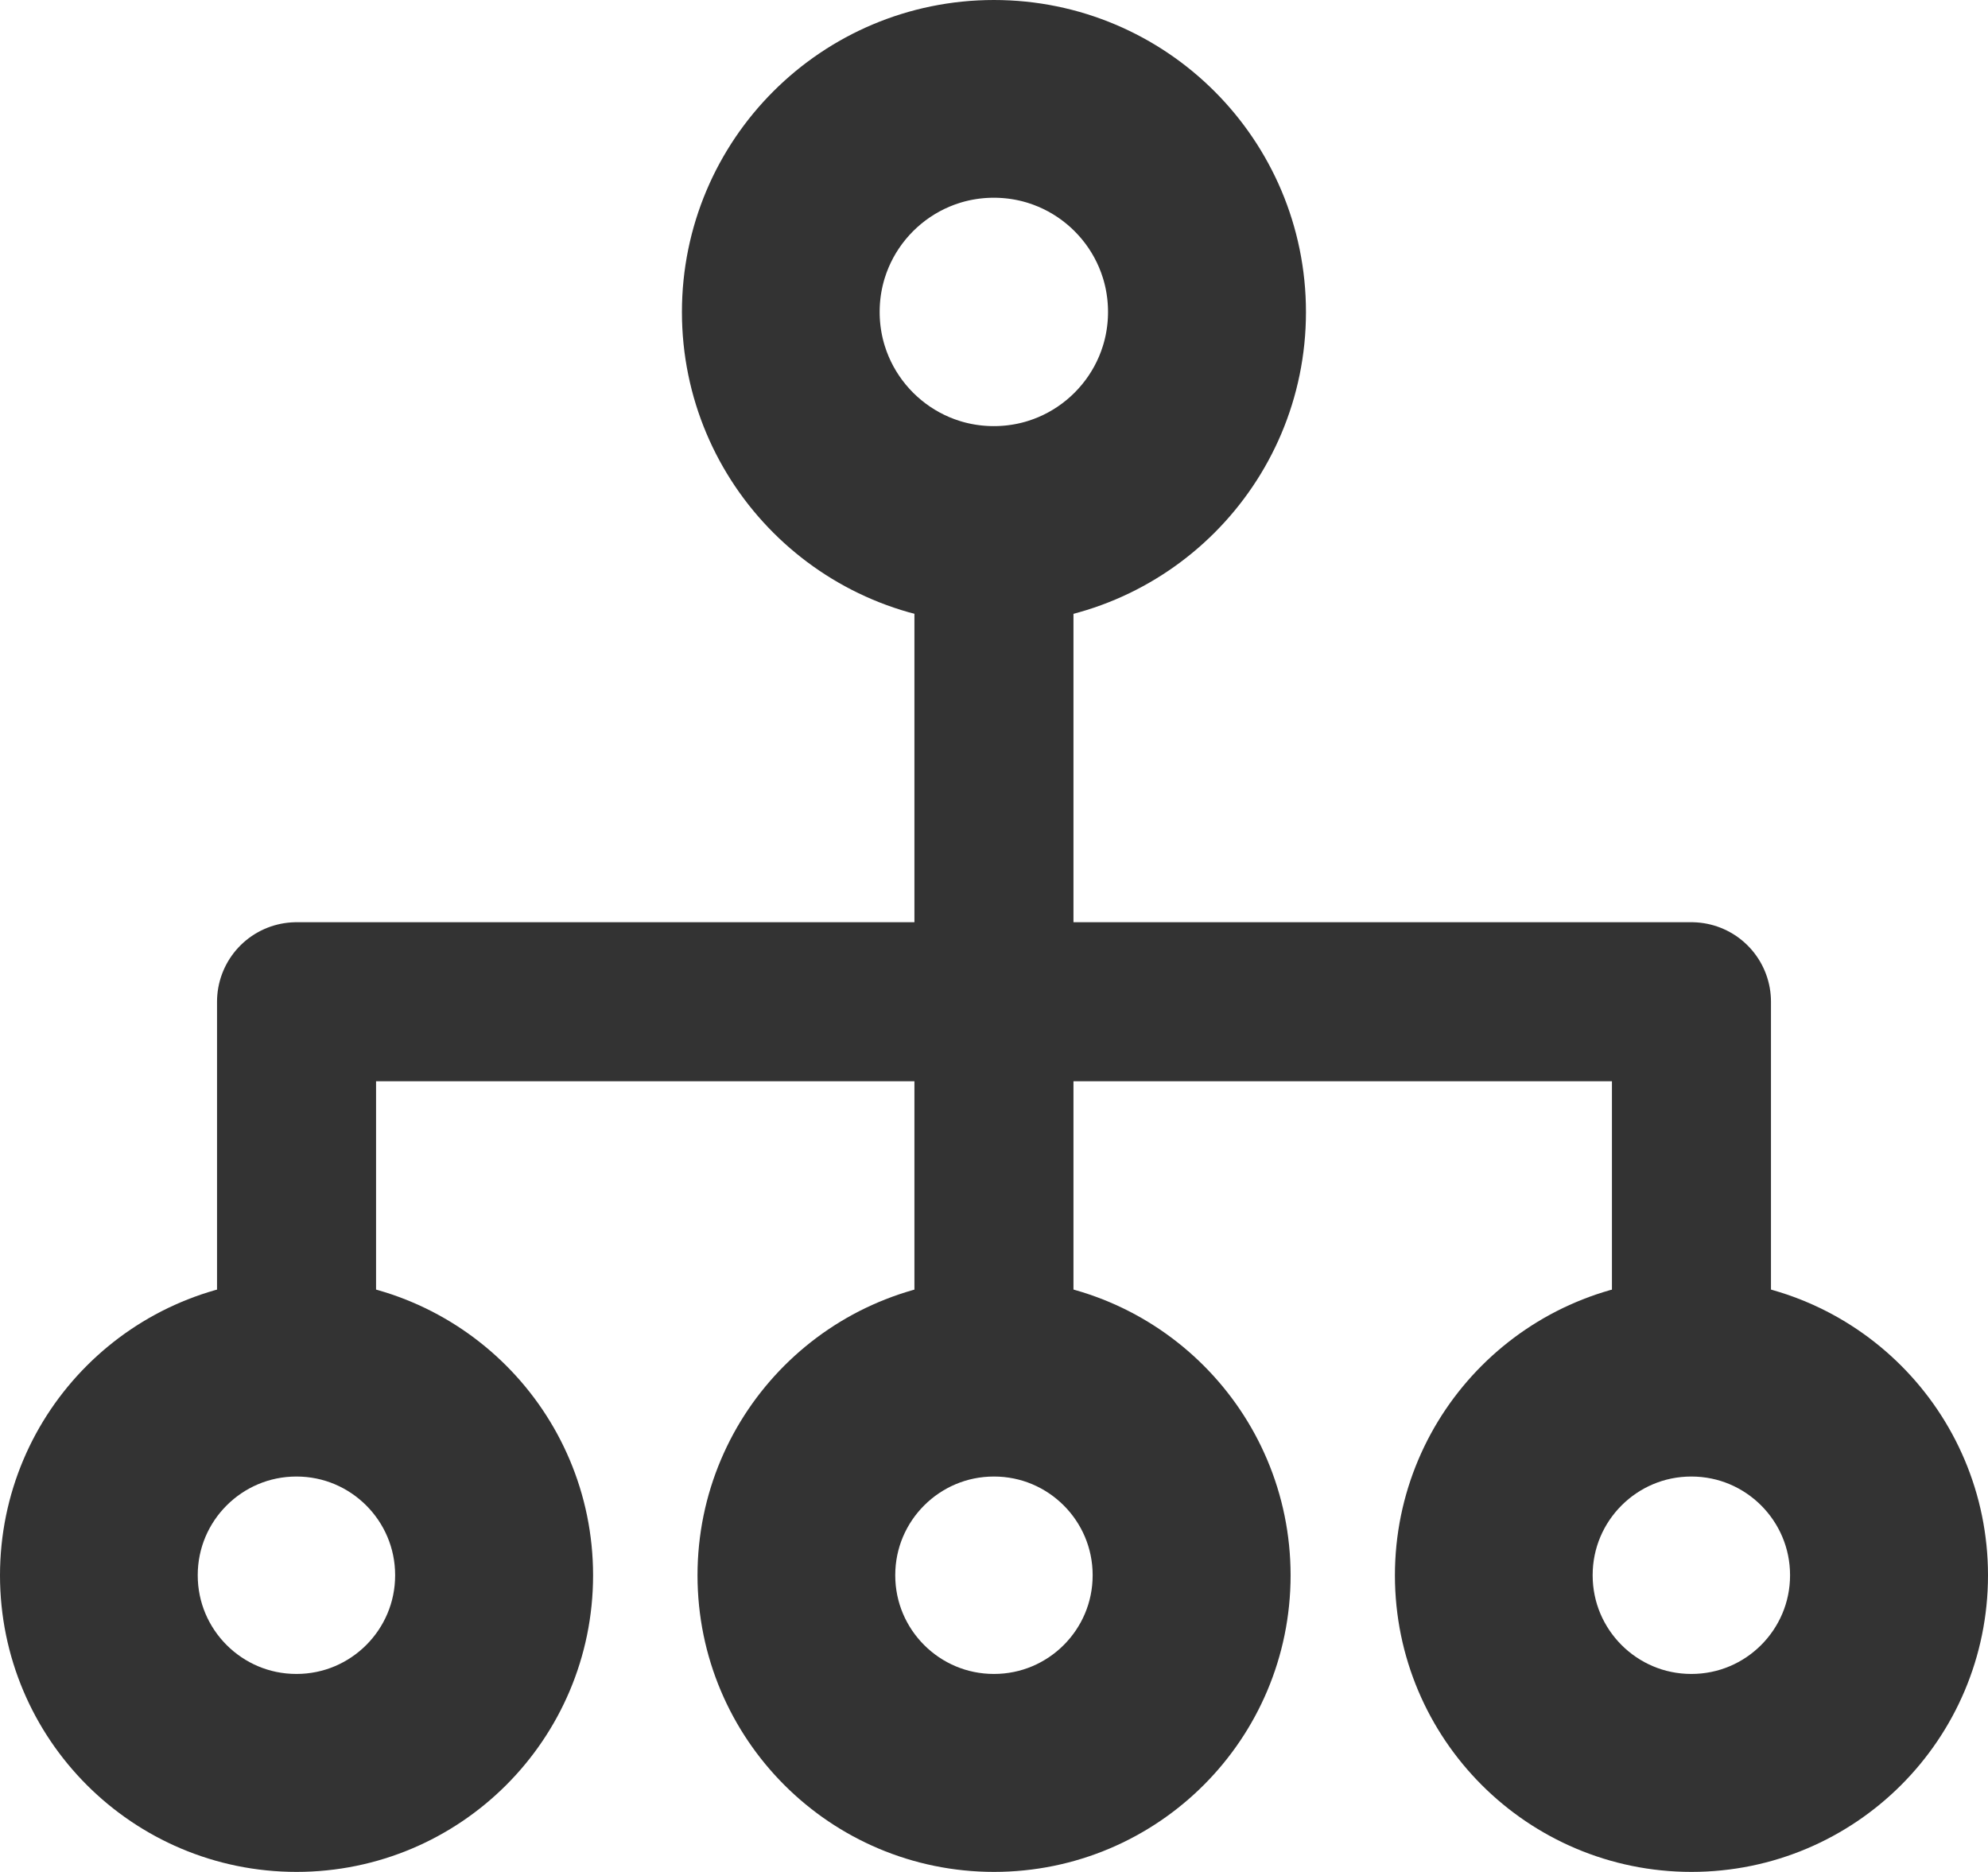
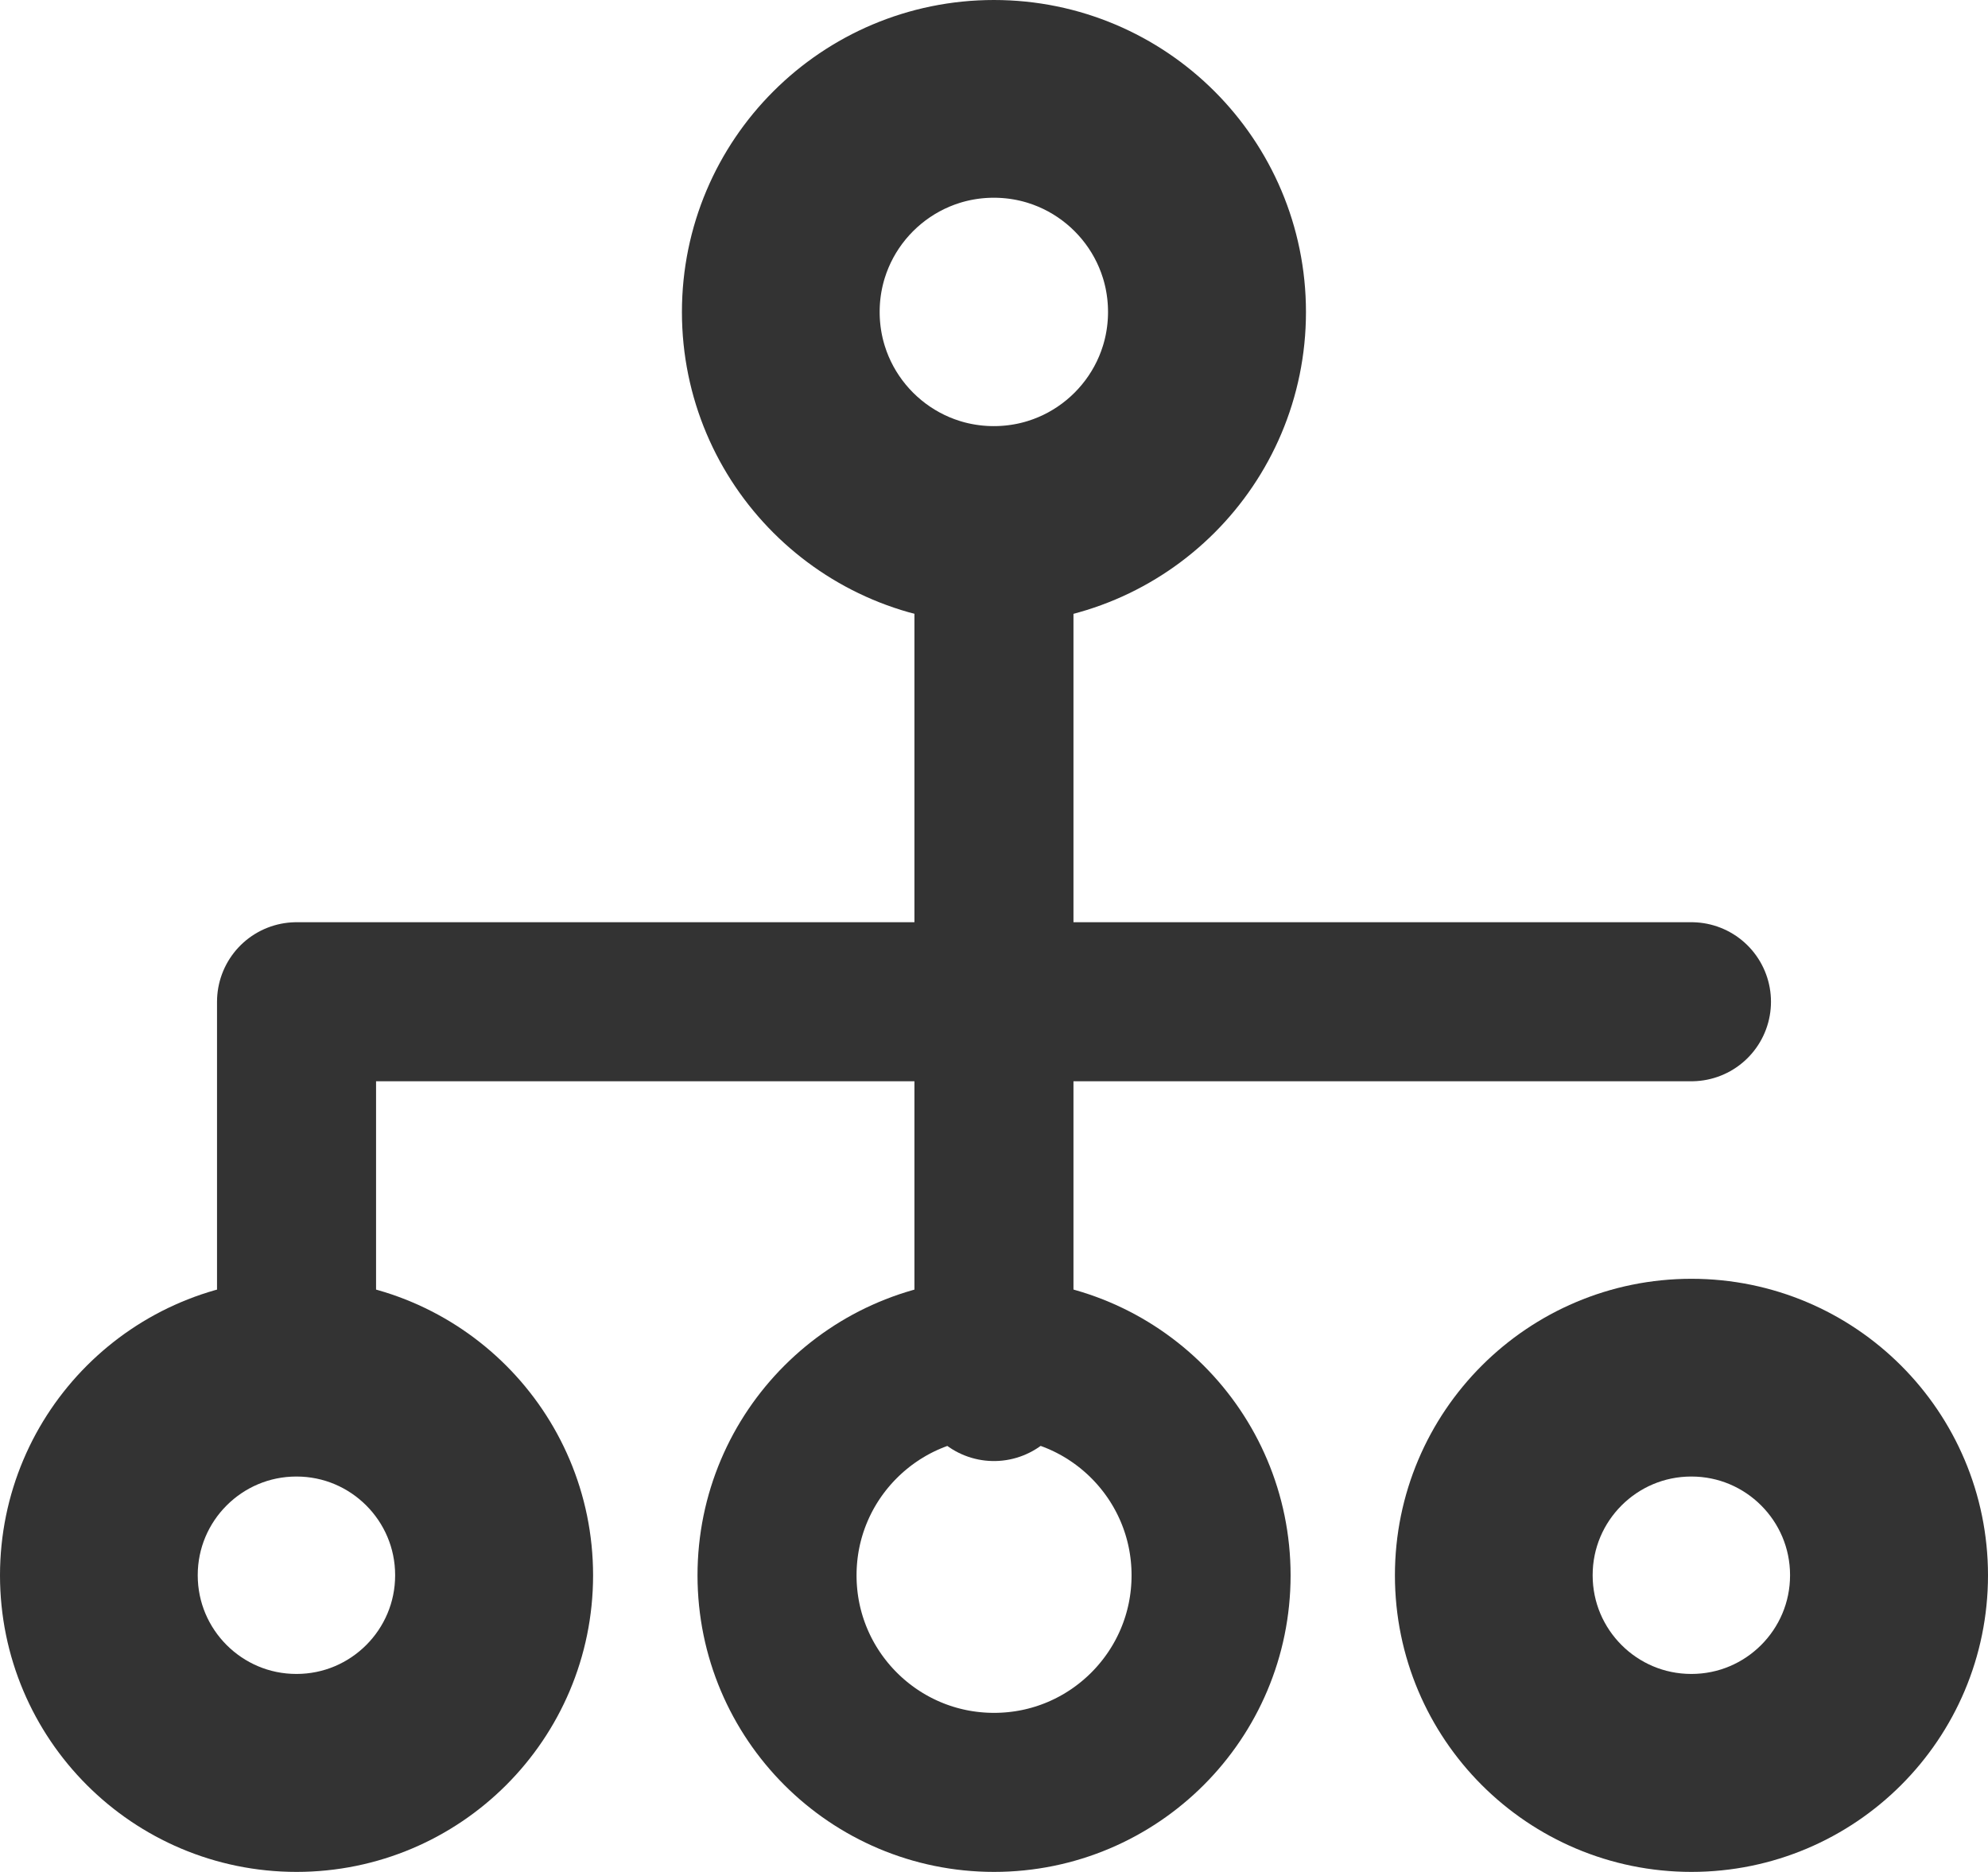
<svg xmlns="http://www.w3.org/2000/svg" width="18.751" height="17.654" viewBox="0 0 18.751 17.654">
  <g id="Group_9079" data-name="Group 9079" transform="translate(0.75 0.75)">
    <g id="Ellipse_2680" transform="translate(6.432 0)">
      <ellipse id="Ellipse_2713" data-name="Ellipse 2713" cx="2.193" cy="2.193" rx="2.193" ry="2.193" fill="none" stroke="#333" stroke-linecap="round" stroke-linejoin="round" stroke-width="1.5" />
      <ellipse id="Ellipse_2714" data-name="Ellipse 2714" cx="1.827" cy="1.827" rx="1.827" ry="1.827" transform="translate(0.365 0.365)" fill="none" stroke="#333" stroke-linecap="round" stroke-linejoin="round" stroke-width="1.5" />
    </g>
    <g id="Ellipse_2681" transform="translate(0 12.061)">
      <ellipse id="Ellipse_2715" data-name="Ellipse 2715" cx="2.047" cy="2.047" rx="2.047" ry="2.047" fill="none" stroke="#333" stroke-linecap="round" stroke-linejoin="round" stroke-width="1.5" />
      <ellipse id="Ellipse_2716" data-name="Ellipse 2716" cx="1.681" cy="1.681" rx="1.681" ry="1.681" transform="translate(0.365 0.365)" fill="none" stroke="#333" stroke-linecap="round" stroke-linejoin="round" stroke-width="1.5" />
    </g>
    <g id="Ellipse_2682" transform="translate(6.579 12.061)">
      <ellipse id="Ellipse_2717" data-name="Ellipse 2717" cx="2.047" cy="2.047" rx="2.047" ry="2.047" fill="none" stroke="#333" stroke-linecap="round" stroke-linejoin="round" stroke-width="1.5" />
-       <ellipse id="Ellipse_2718" data-name="Ellipse 2718" cx="1.681" cy="1.681" rx="1.681" ry="1.681" transform="translate(0.365 0.365)" fill="none" stroke="#333" stroke-linecap="round" stroke-linejoin="round" stroke-width="1.5" />
    </g>
    <g id="Ellipse_2683" transform="translate(13.157 12.061)">
      <ellipse id="Ellipse_2719" data-name="Ellipse 2719" cx="2.047" cy="2.047" rx="2.047" ry="2.047" fill="none" stroke="#333" stroke-linecap="round" stroke-linejoin="round" stroke-width="1.5" />
      <ellipse id="Ellipse_2720" data-name="Ellipse 2720" cx="1.681" cy="1.681" rx="1.681" ry="1.681" transform="translate(0.365 0.365)" fill="none" stroke="#333" stroke-linecap="round" stroke-linejoin="round" stroke-width="1.5" />
    </g>
    <path id="Path_24414" d="M1604,721.1v7.894" transform="translate(-1595.375 -716.714)" fill="none" stroke="#333" stroke-linecap="round" stroke-linejoin="round" stroke-width="1.5" />
-     <path id="Path_24415" d="M1595,730.582V727h13.157v3.582" transform="translate(-1592.953 -718.302)" fill="none" stroke="#333" stroke-linecap="round" stroke-linejoin="round" stroke-width="1.5" />
+     <path id="Path_24415" d="M1595,730.582V727h13.157" transform="translate(-1592.953 -718.302)" fill="none" stroke="#333" stroke-linecap="round" stroke-linejoin="round" stroke-width="1.5" />
  </g>
</svg>